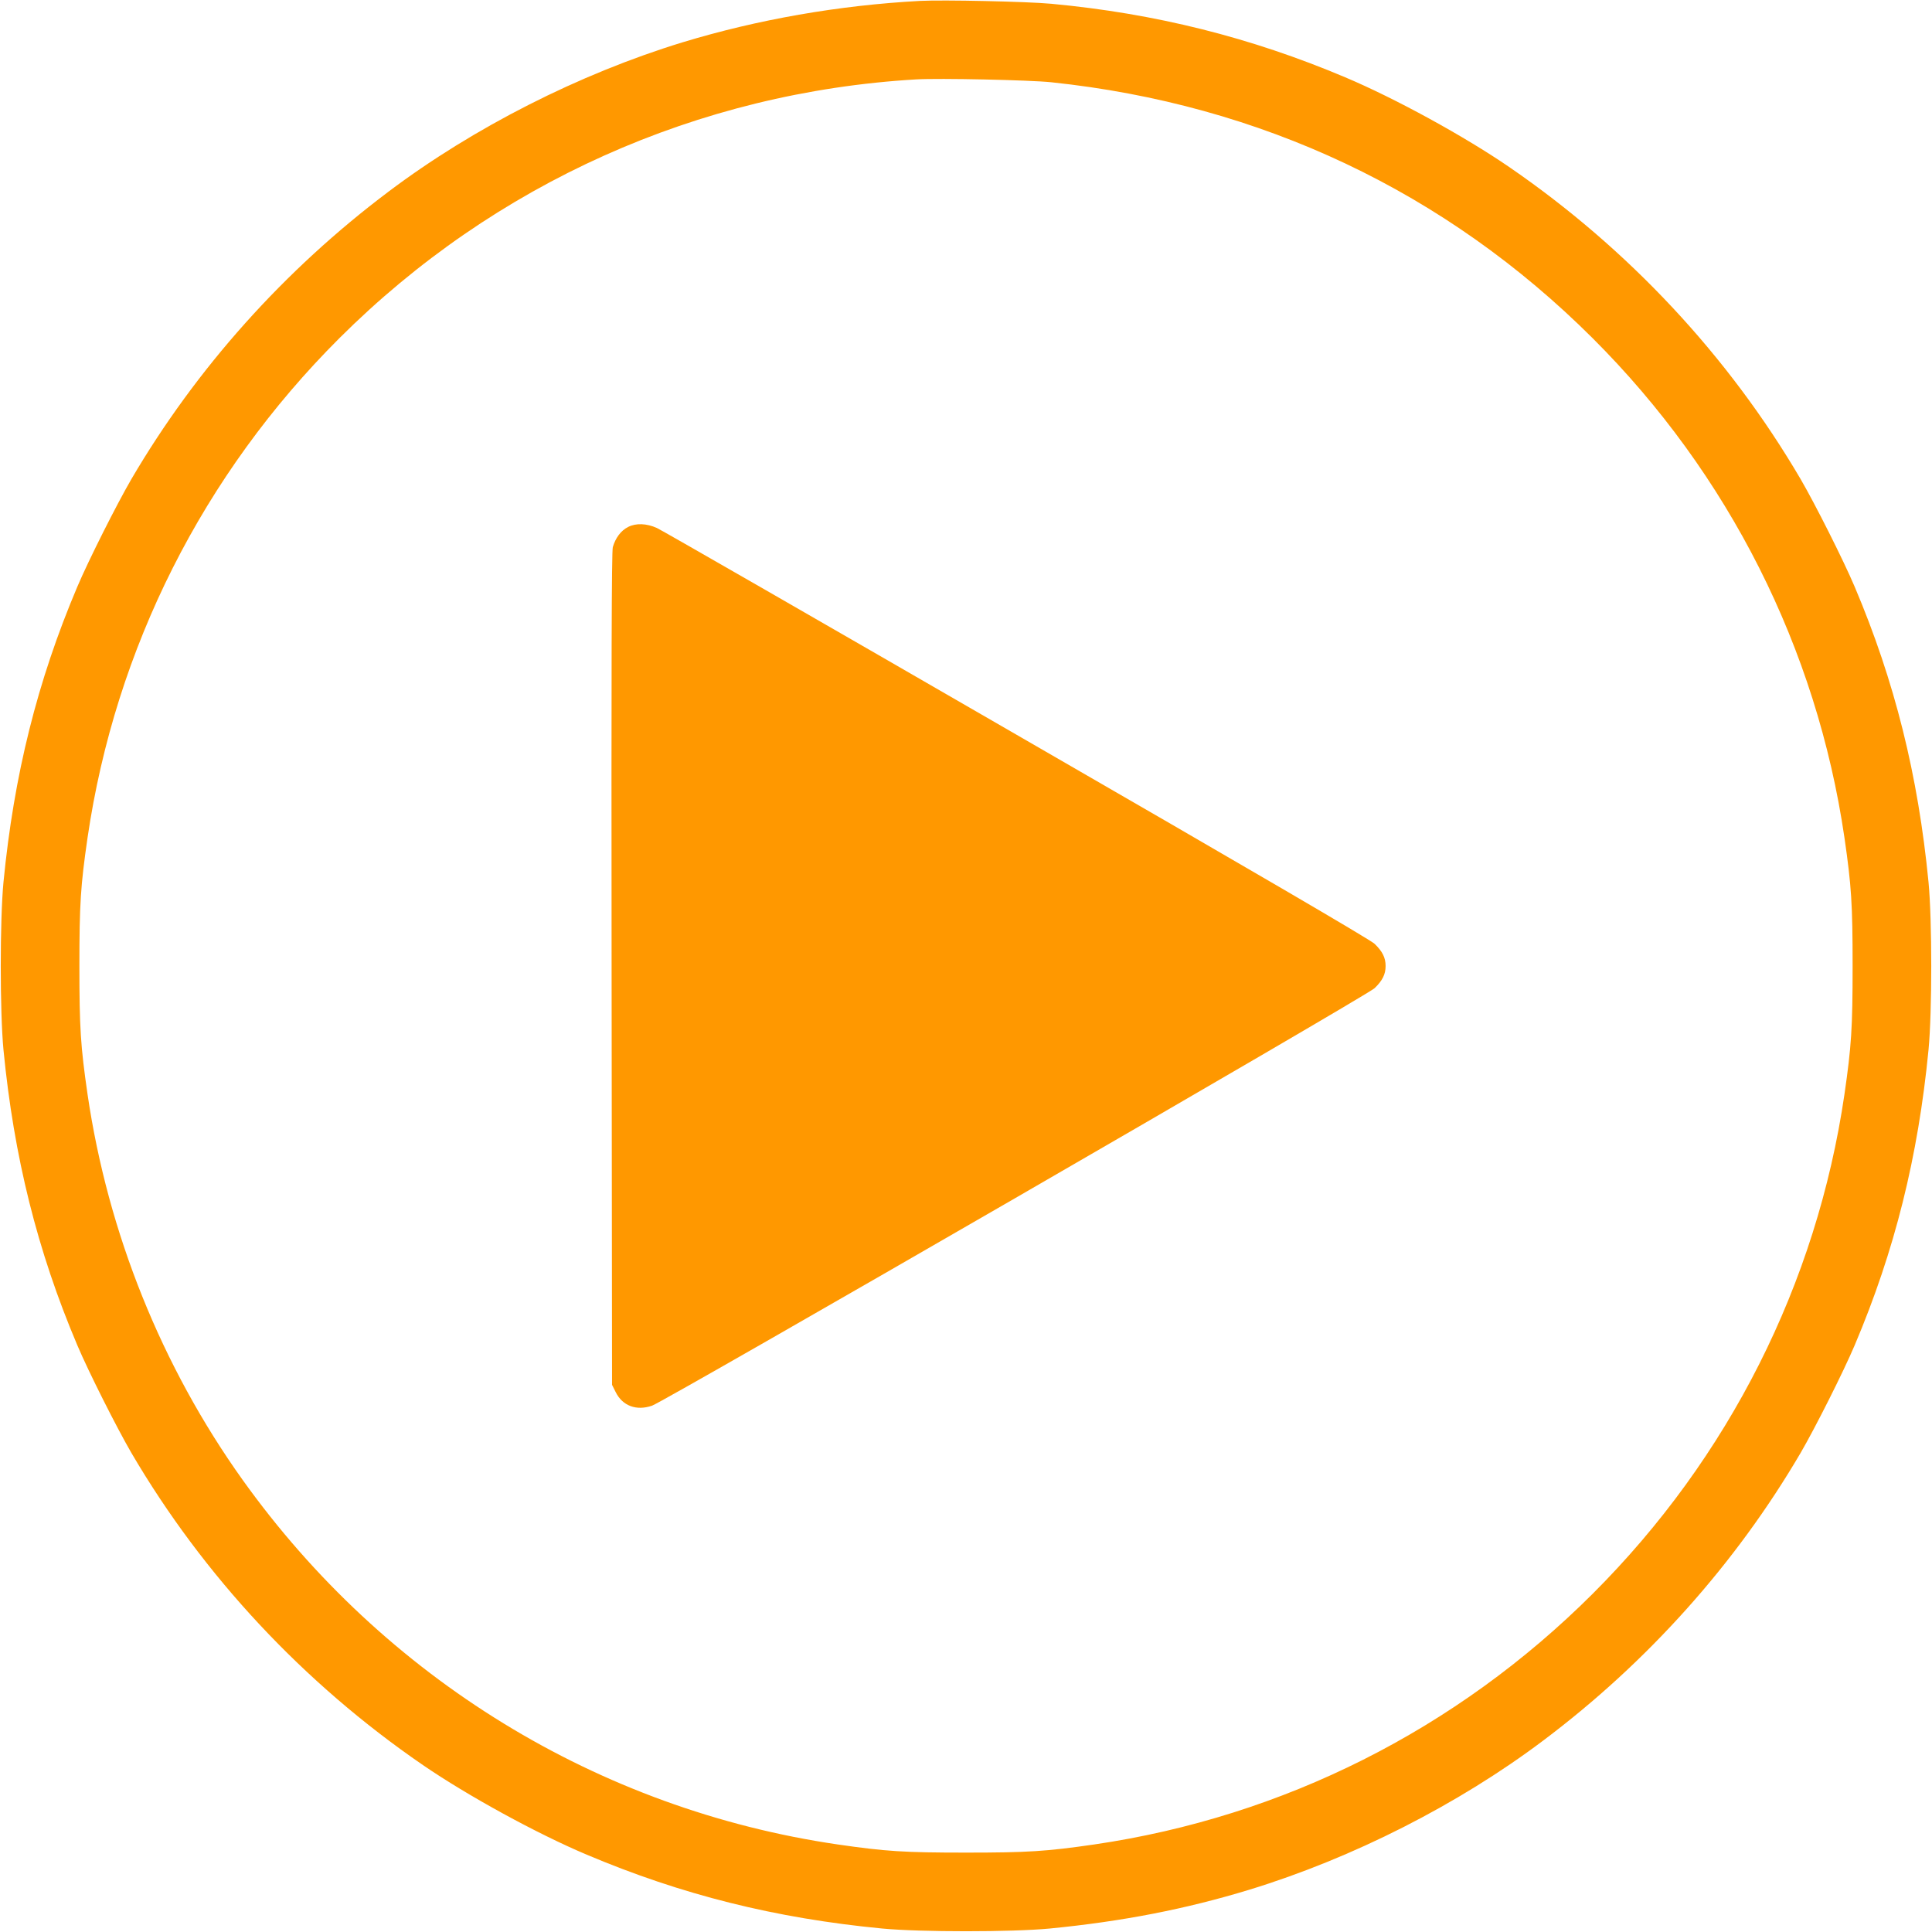
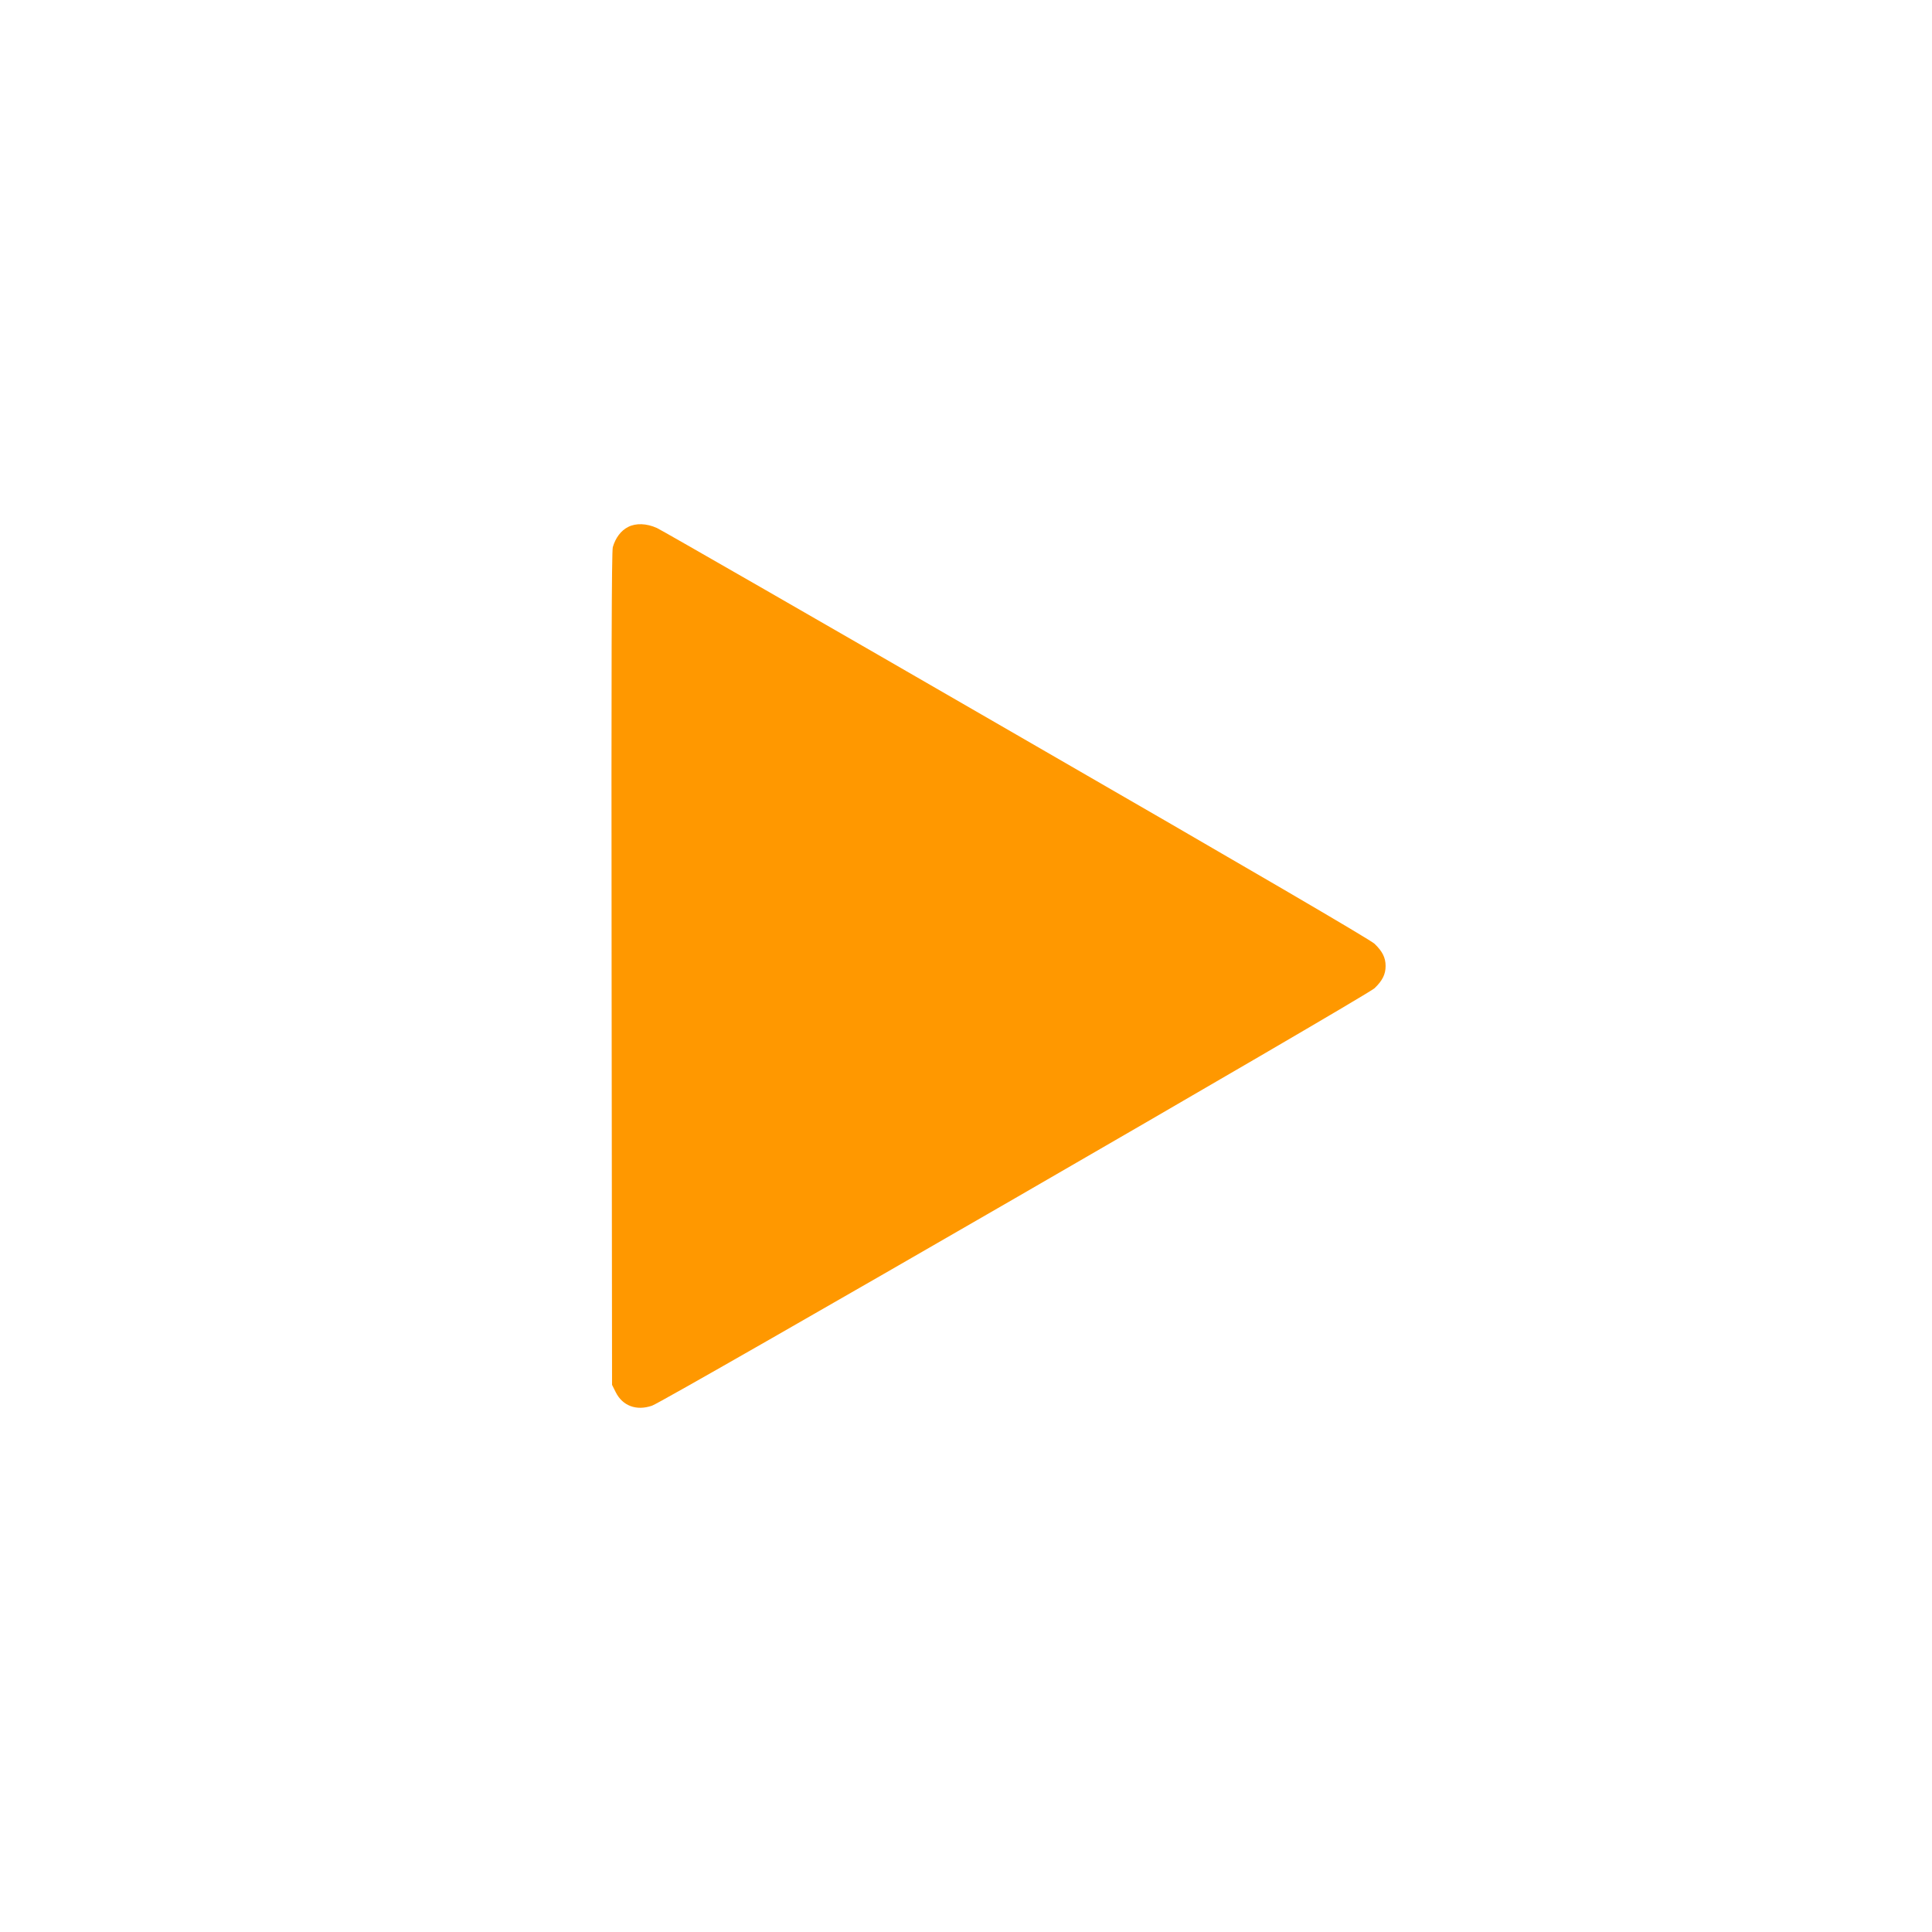
<svg xmlns="http://www.w3.org/2000/svg" version="1.0" width="1280pt" height="1280pt" viewBox="0 0 1280 1280" preserveAspectRatio="xMidYMid meet">
  <g transform="translate(0,1280) scale(0.1,-0.1)" fill="#ff9800" stroke="none">
-     <path d="M6095 12794 c-538 -29 -1075 -123 -1575 -275 -682 -209 -1382 -564 -1945 -988 -692 -520 -1275 -1172 -1705 -1906 -96 -165 -284 -538 -358 -713 -265 -625 -420 -1248 -489 -1957 -24 -252 -24 -858 0 -1110 69 -709 224 -1332 489 -1957 74 -175 262 -548 358 -713 478 -816 1142 -1527 1932 -2069 296 -203 754 -454 1086 -594 627 -265 1248 -421 1957 -489 252 -24 858 -24 1110 0 480 47 899 128 1325 258 682 209 1382 564 1945 988 692 520 1275 1172 1705 1906 96 165 284 538 358 713 265 625 420 1248 489 1957 24 252 24 858 0 1110 -69 709 -224 1332 -489 1957 -74 175 -262 548 -358 713 -478 816 -1142 1527 -1932 2069 -296 203 -754 454 -1086 594 -624 264 -1259 423 -1947 487 -162 15 -716 27 -870 19z m870 -539 c1389 -146 2613 -725 3586 -1695 903 -901 1485 -2055 1669 -3310 46 -318 54 -439 54 -850 0 -411 -8 -532 -54 -850 -184 -1255 -766 -2409 -1669 -3310 -901 -899 -2050 -1477 -3301 -1660 -318 -46 -439 -54 -850 -54 -411 0 -532 8 -850 54 -1585 232 -3003 1101 -3943 2416 -537 752 -892 1635 -1027 2554 -46 318 -54 439 -54 850 0 411 8 532 54 850 184 1255 766 2409 1669 3310 1027 1024 2376 1629 3821 1714 153 9 751 -4 895 -19z" />
    <path d="M4162 9309 c-48 -24 -84 -72 -102 -134 -8 -29 -10 -781 -8 -2795 l3 -2755 24 -48 c45 -91 137 -126 241 -90 83 28 4736 2716 4787 2766 52 50 73 92 73 147 0 55 -21 97 -73 147 -28 27 -805 481 -2377 1388 -1284 742 -2354 1357 -2378 1367 -69 31 -139 33 -190 7z" />
  </g>
</svg>